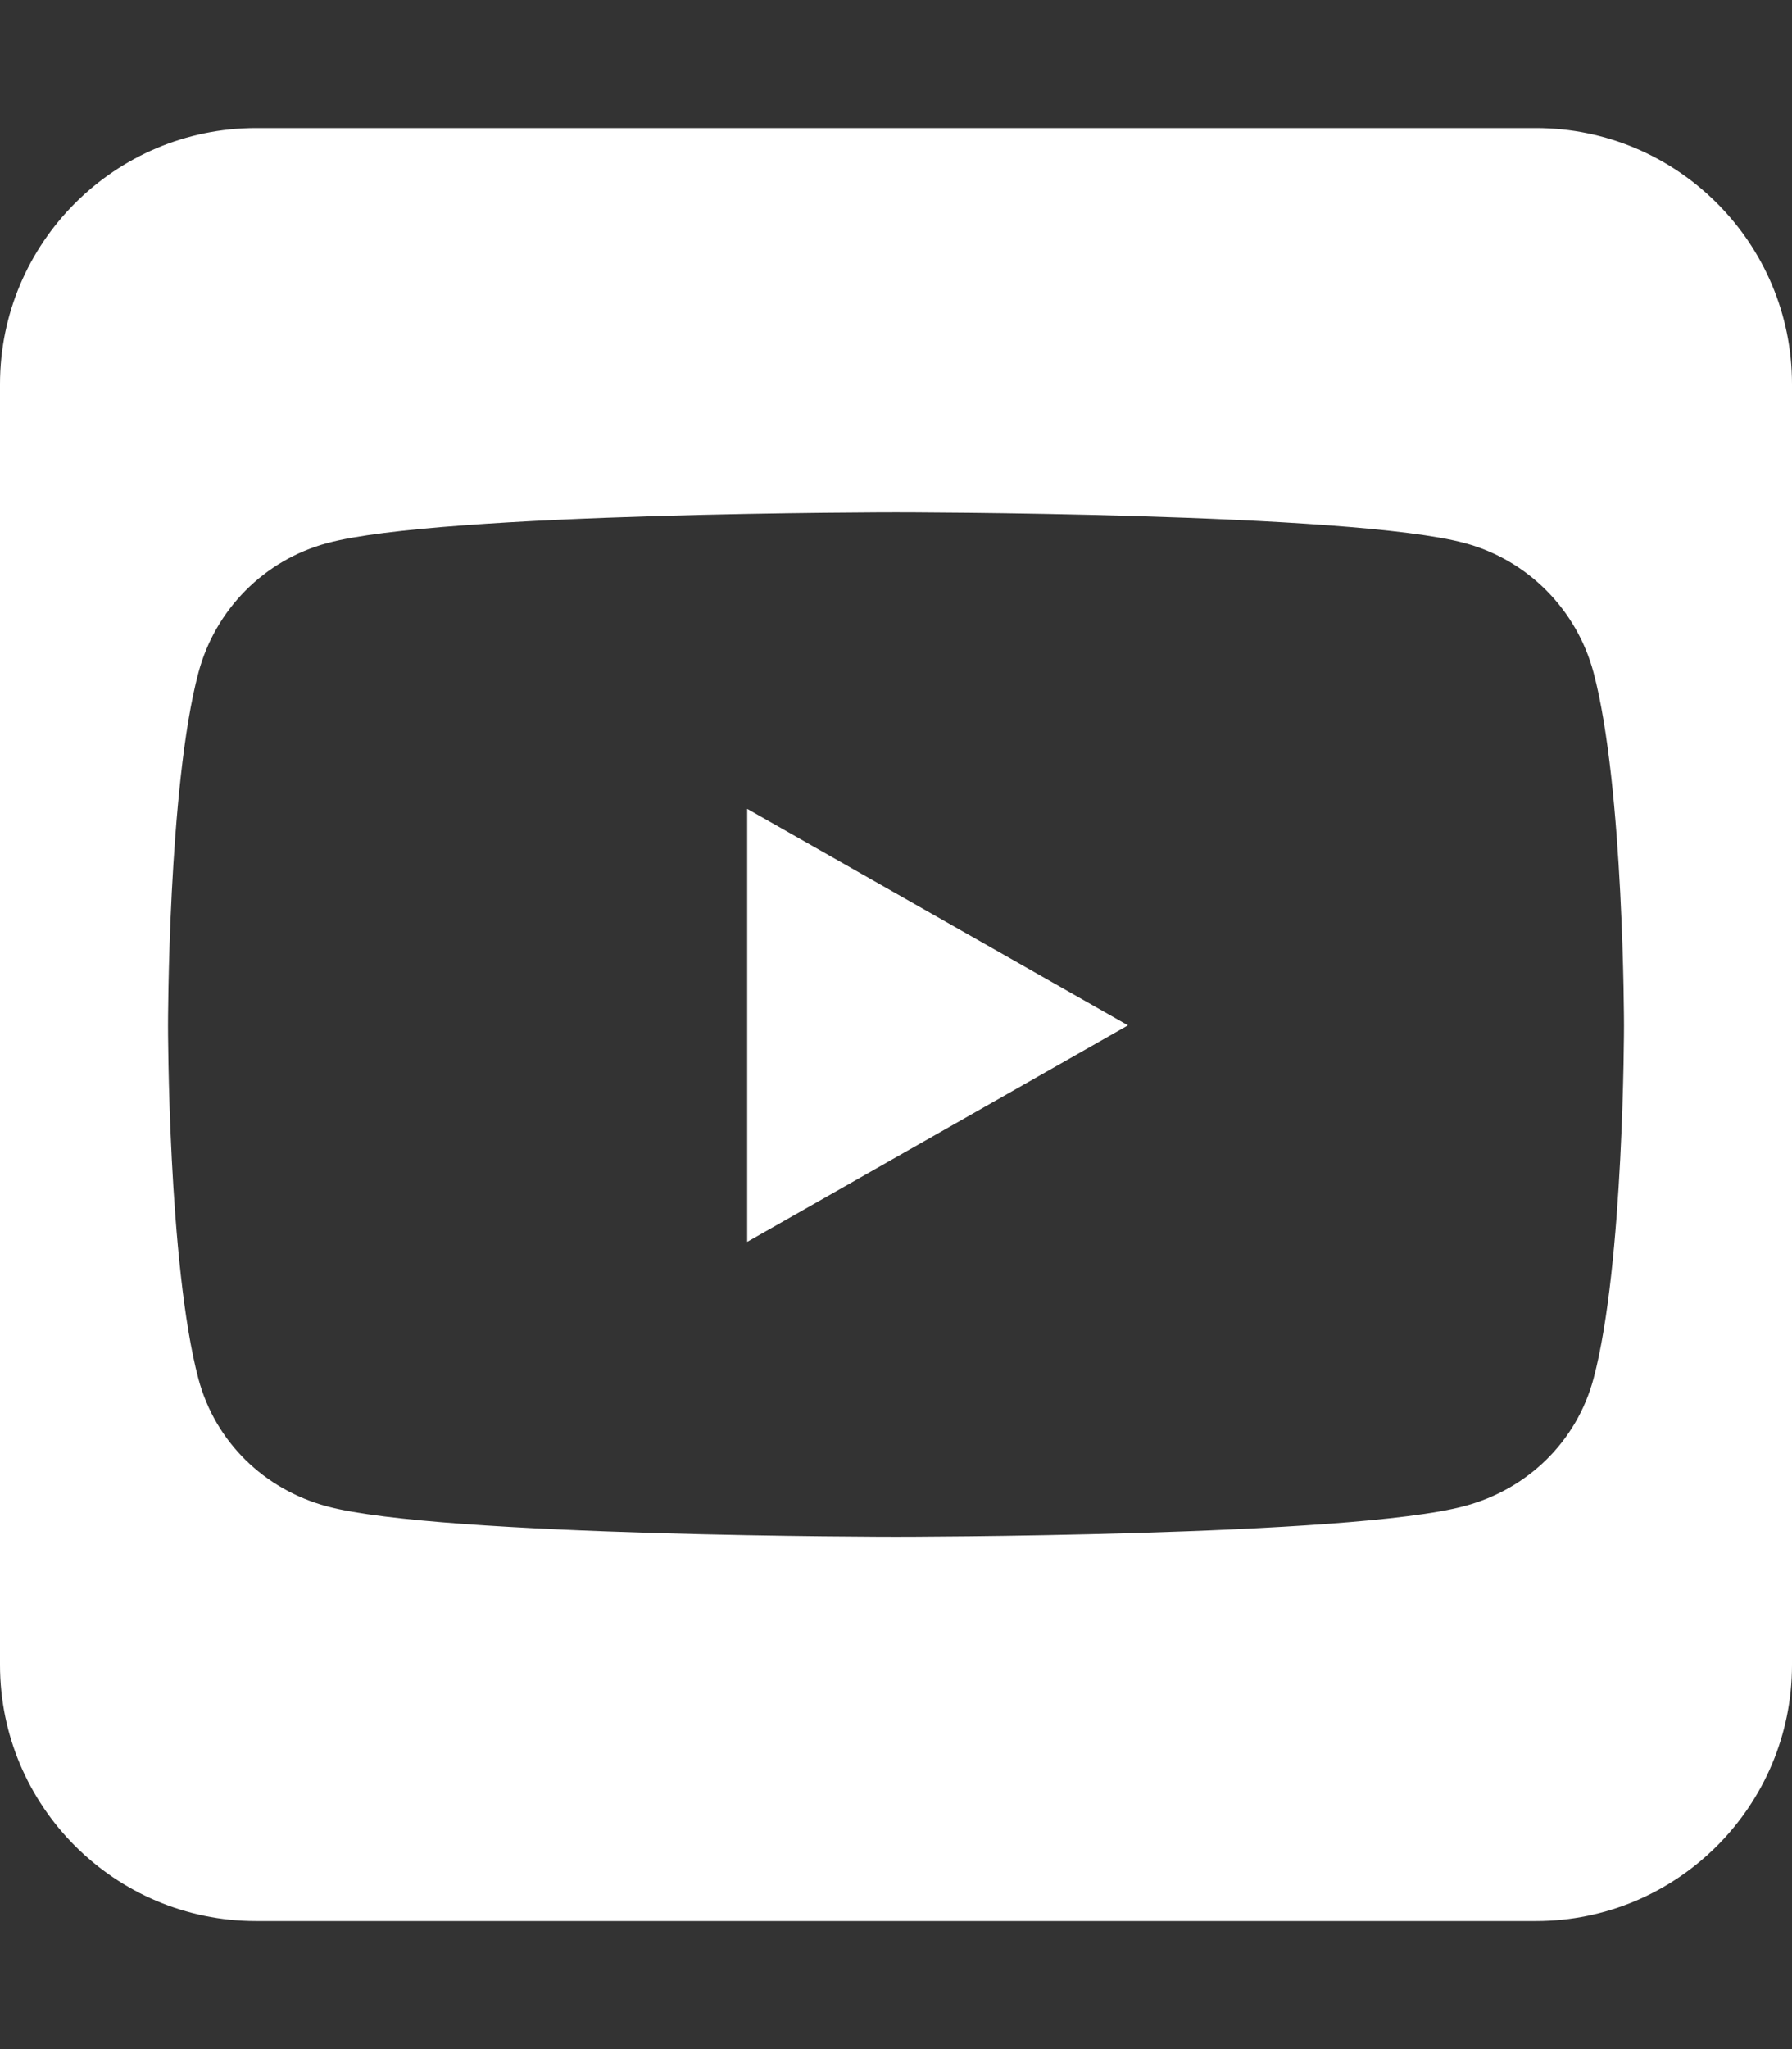
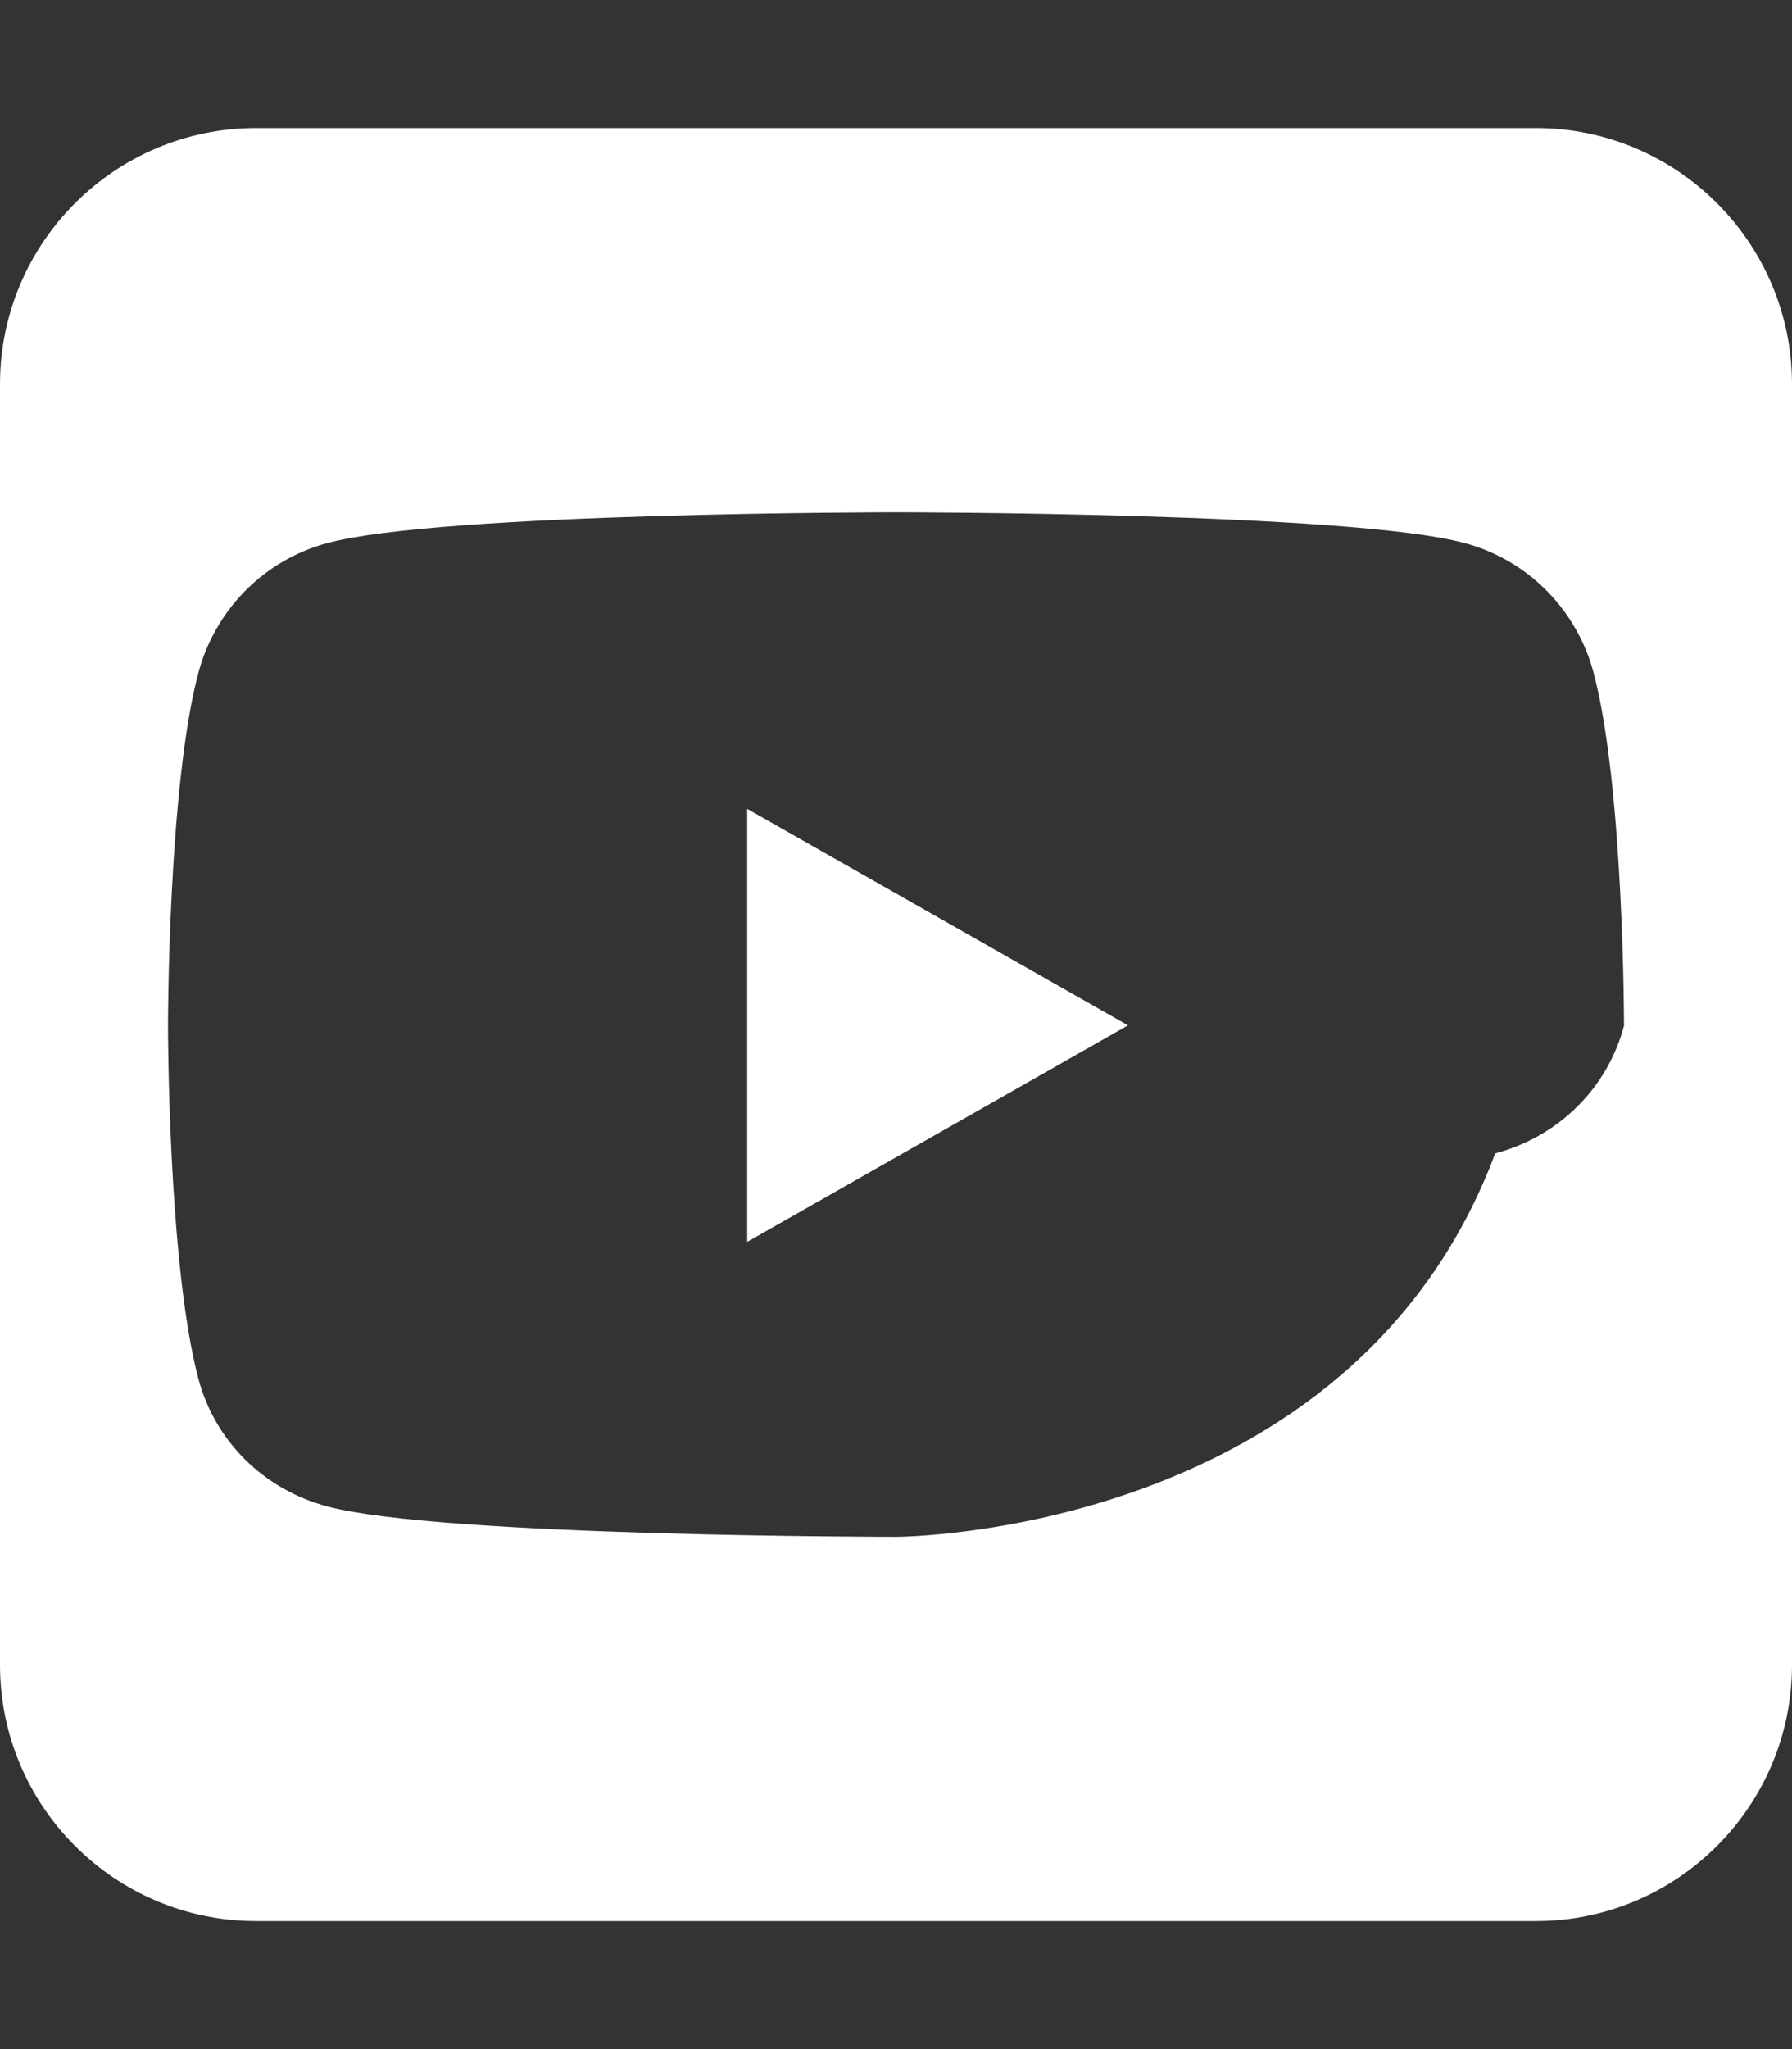
<svg xmlns="http://www.w3.org/2000/svg" version="1.1" id="Layer_1" x="0px" y="0px" viewBox="0 0 448 512" style="enable-background:new 0 0 448 512;" xml:space="preserve">
  <rect x="0" y="0" width="448" height="512" fill="#333333" stroke="none" />
  <style type="text/css">
	.st0{fill:#FFFFFF;}
</style>
-   <path class="st0" d="M282,256.2l-95.2-54.1v108.2L282,256.2z M384,32H64C28.7,32,0,60.7,0,96v320c0,35.3,28.7,64,64,64h320  c35.3,0,64-28.7,64-64V96C448,60.7,419.3,32,384,32z M398.4,168.1c7.6,28.6,7.6,88.2,7.6,88.2s0,59.6-7.6,88.1  c-4.2,15.8-16.5,27.7-32.2,31.9C337.9,384,224,384,224,384s-113.9,0-142.2-7.6c-15.7-4.2-28-16.1-32.2-31.9  C42,315.9,42,256.3,42,256.3s0-59.7,7.6-88.2c4.2-15.8,16.5-28.2,32.2-32.4C110.1,128,224,128,224,128s113.9,0,142.2,7.7  C381.9,139.9,394.2,152.3,398.4,168.1L398.4,168.1z" />
+   <path class="st0" d="M282,256.2l-95.2-54.1v108.2L282,256.2z M384,32H64C28.7,32,0,60.7,0,96v320c0,35.3,28.7,64,64,64h320  c35.3,0,64-28.7,64-64V96C448,60.7,419.3,32,384,32z M398.4,168.1c7.6,28.6,7.6,88.2,7.6,88.2c-4.2,15.8-16.5,27.7-32.2,31.9C337.9,384,224,384,224,384s-113.9,0-142.2-7.6c-15.7-4.2-28-16.1-32.2-31.9  C42,315.9,42,256.3,42,256.3s0-59.7,7.6-88.2c4.2-15.8,16.5-28.2,32.2-32.4C110.1,128,224,128,224,128s113.9,0,142.2,7.7  C381.9,139.9,394.2,152.3,398.4,168.1L398.4,168.1z" />
</svg>